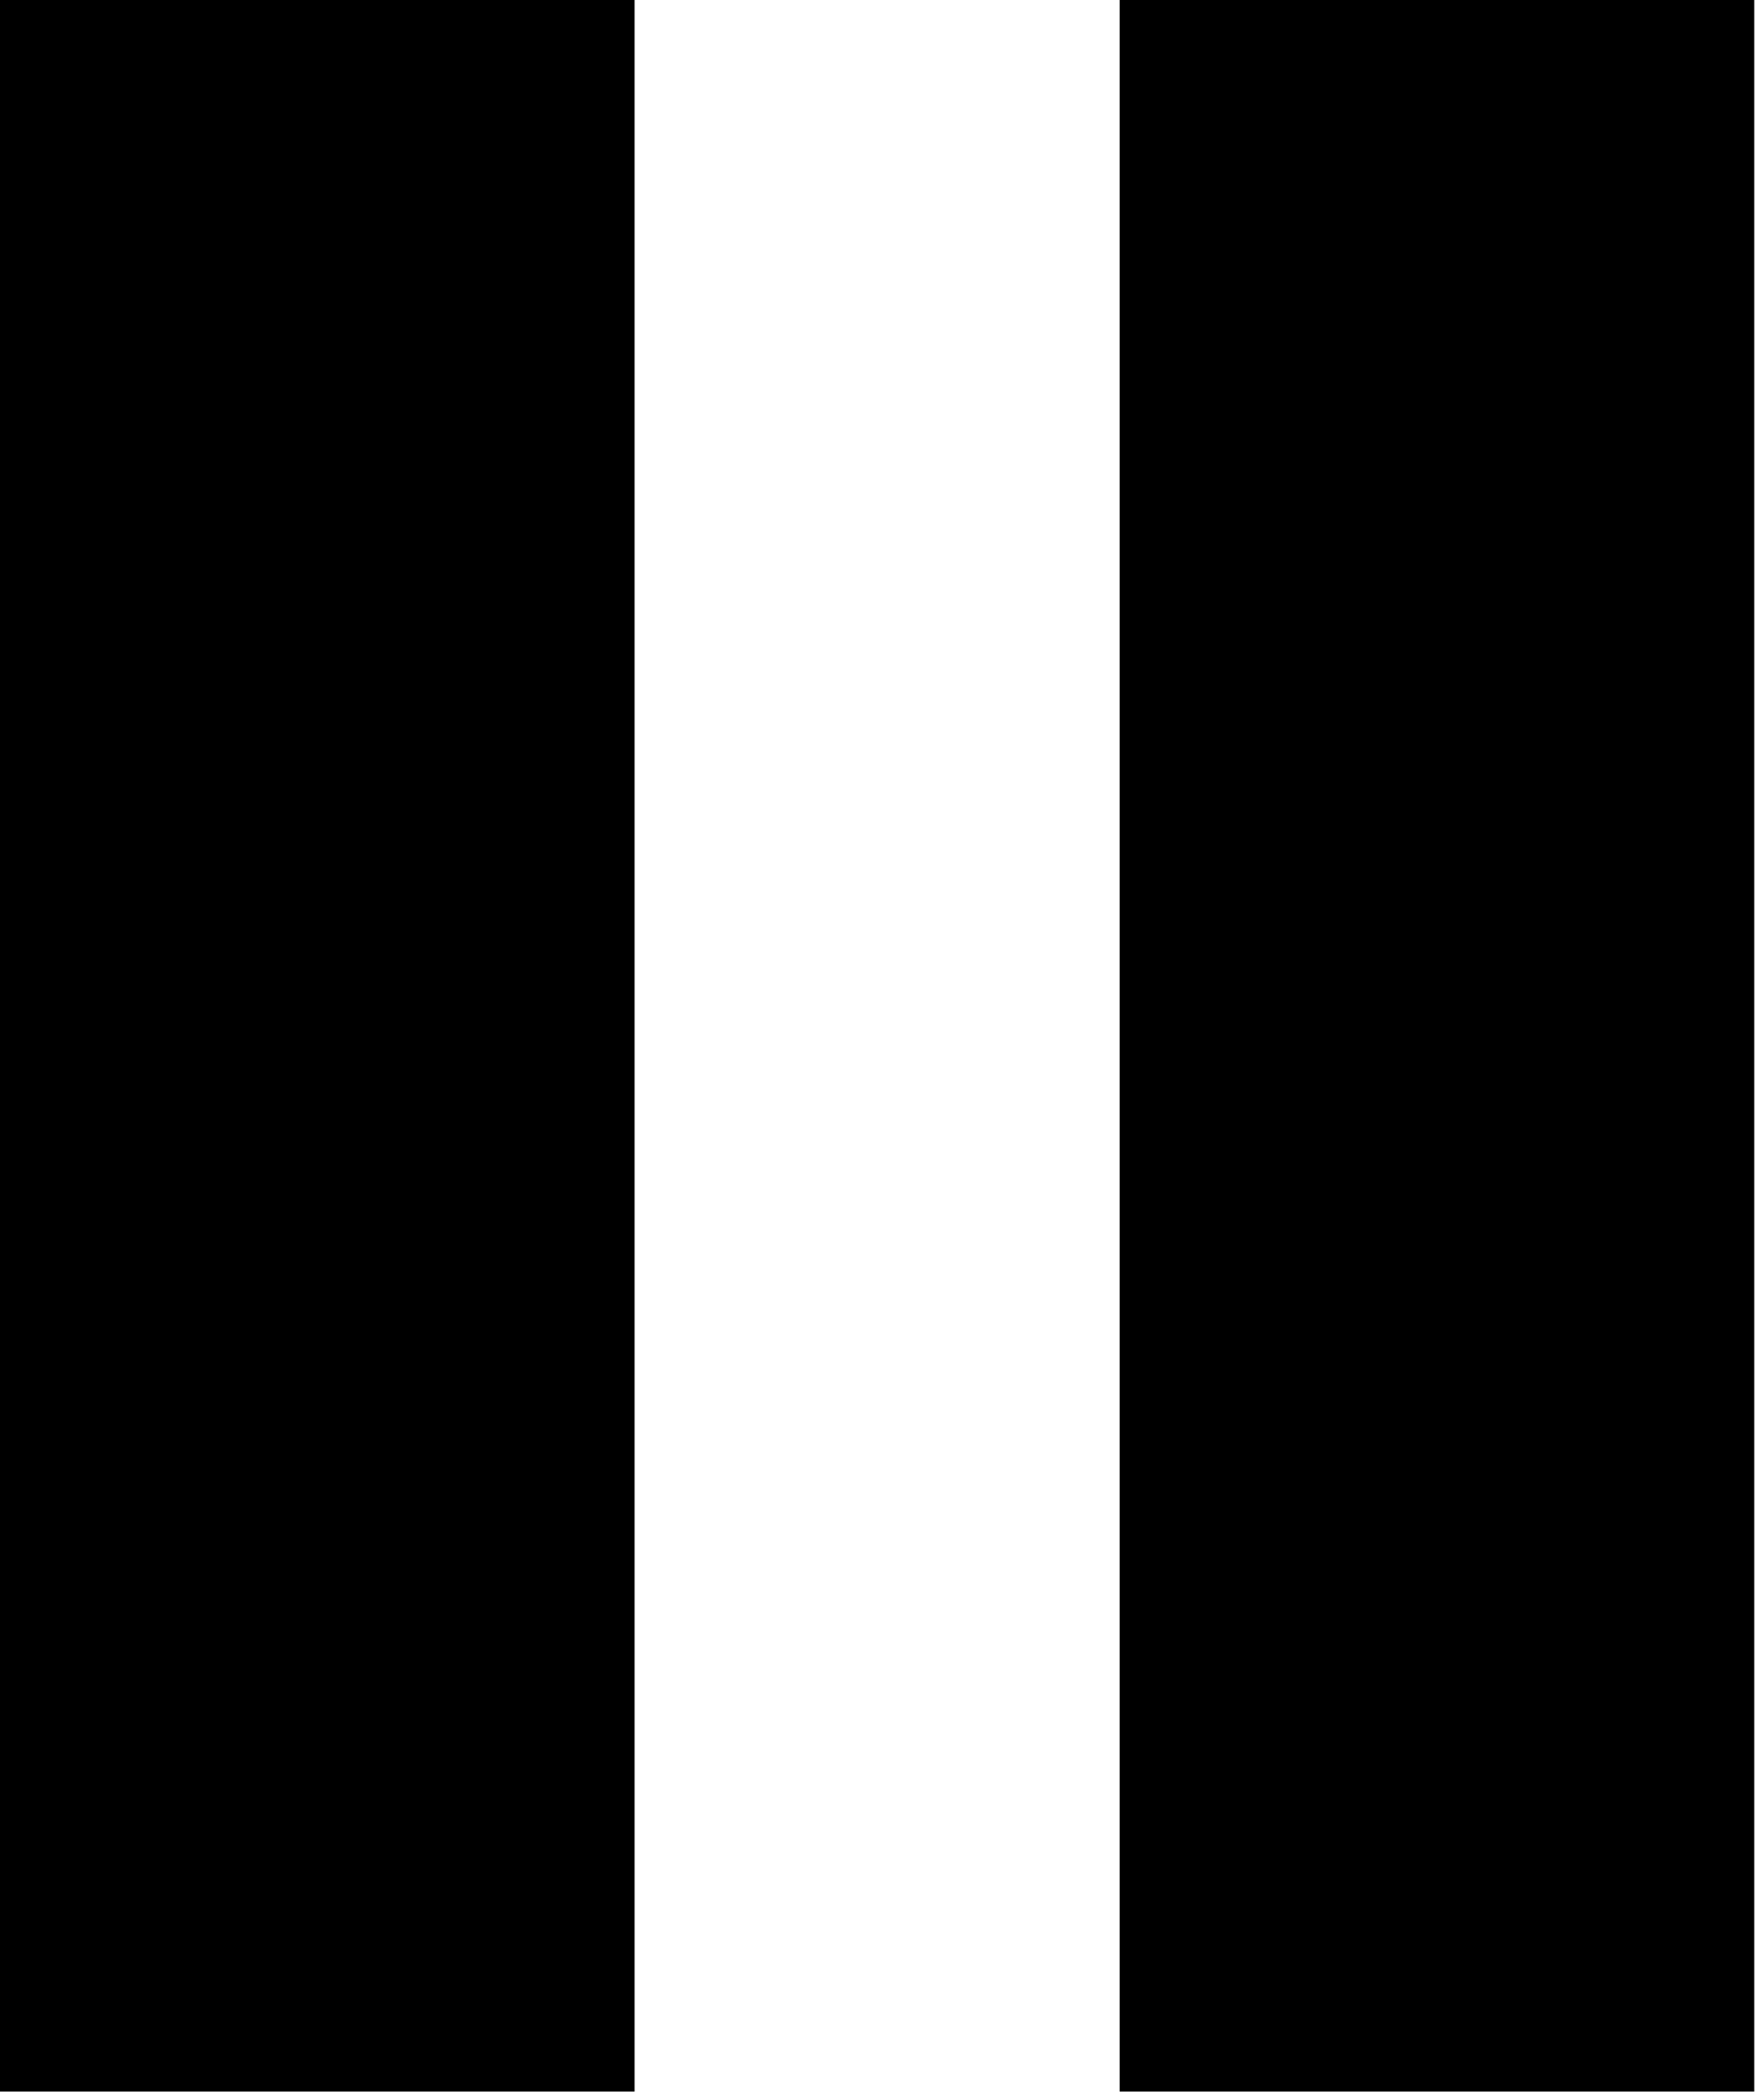
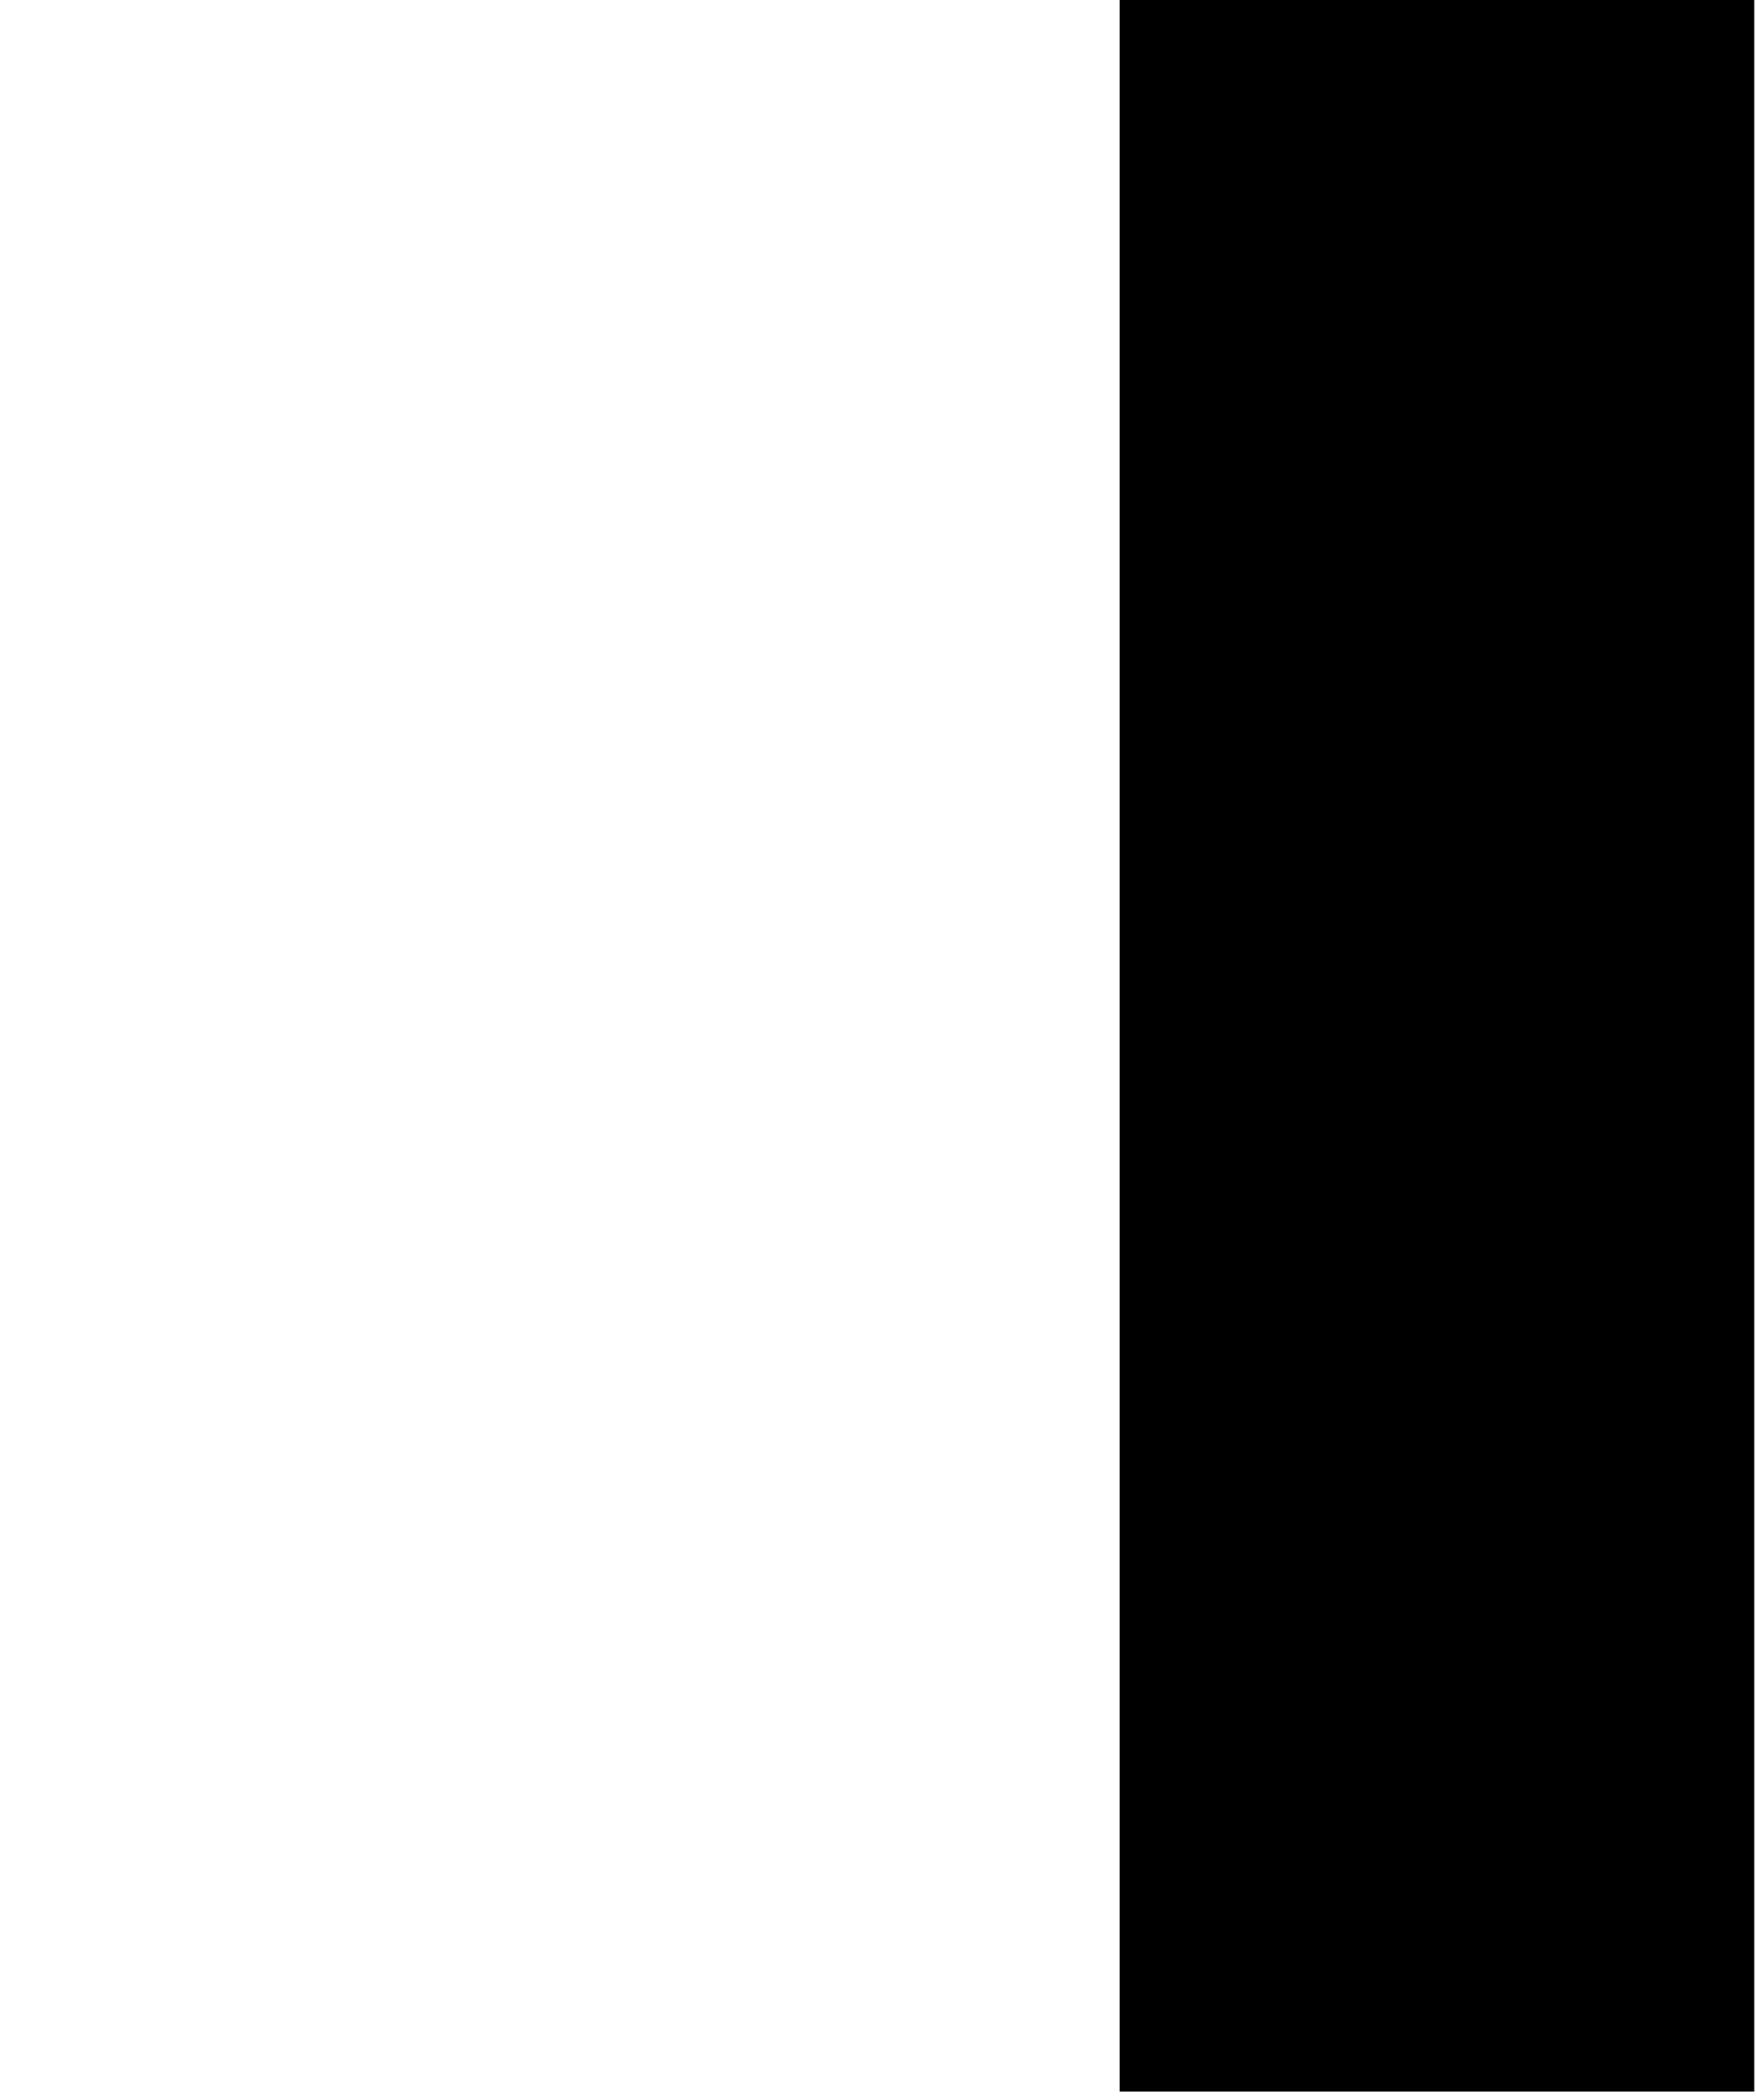
<svg xmlns="http://www.w3.org/2000/svg" width="100%" height="100%" viewBox="0 0 51 61" version="1.1" xml:space="preserve" style="fill-rule:evenodd;clip-rule:evenodd;stroke-linejoin:round;stroke-miterlimit:2;">
  <g transform="matrix(-1,0,0,1,1136.26,-7343.24)">
-     <rect x="1117.83" y="7343.24" width="18.431" height="60.75" />
-   </g>
+     </g>
  <g transform="matrix(-1,0,0,1,1201.3,-7343.24)">
    <rect x="1150.35" y="7343.24" width="18.431" height="60.75" />
  </g>
</svg>